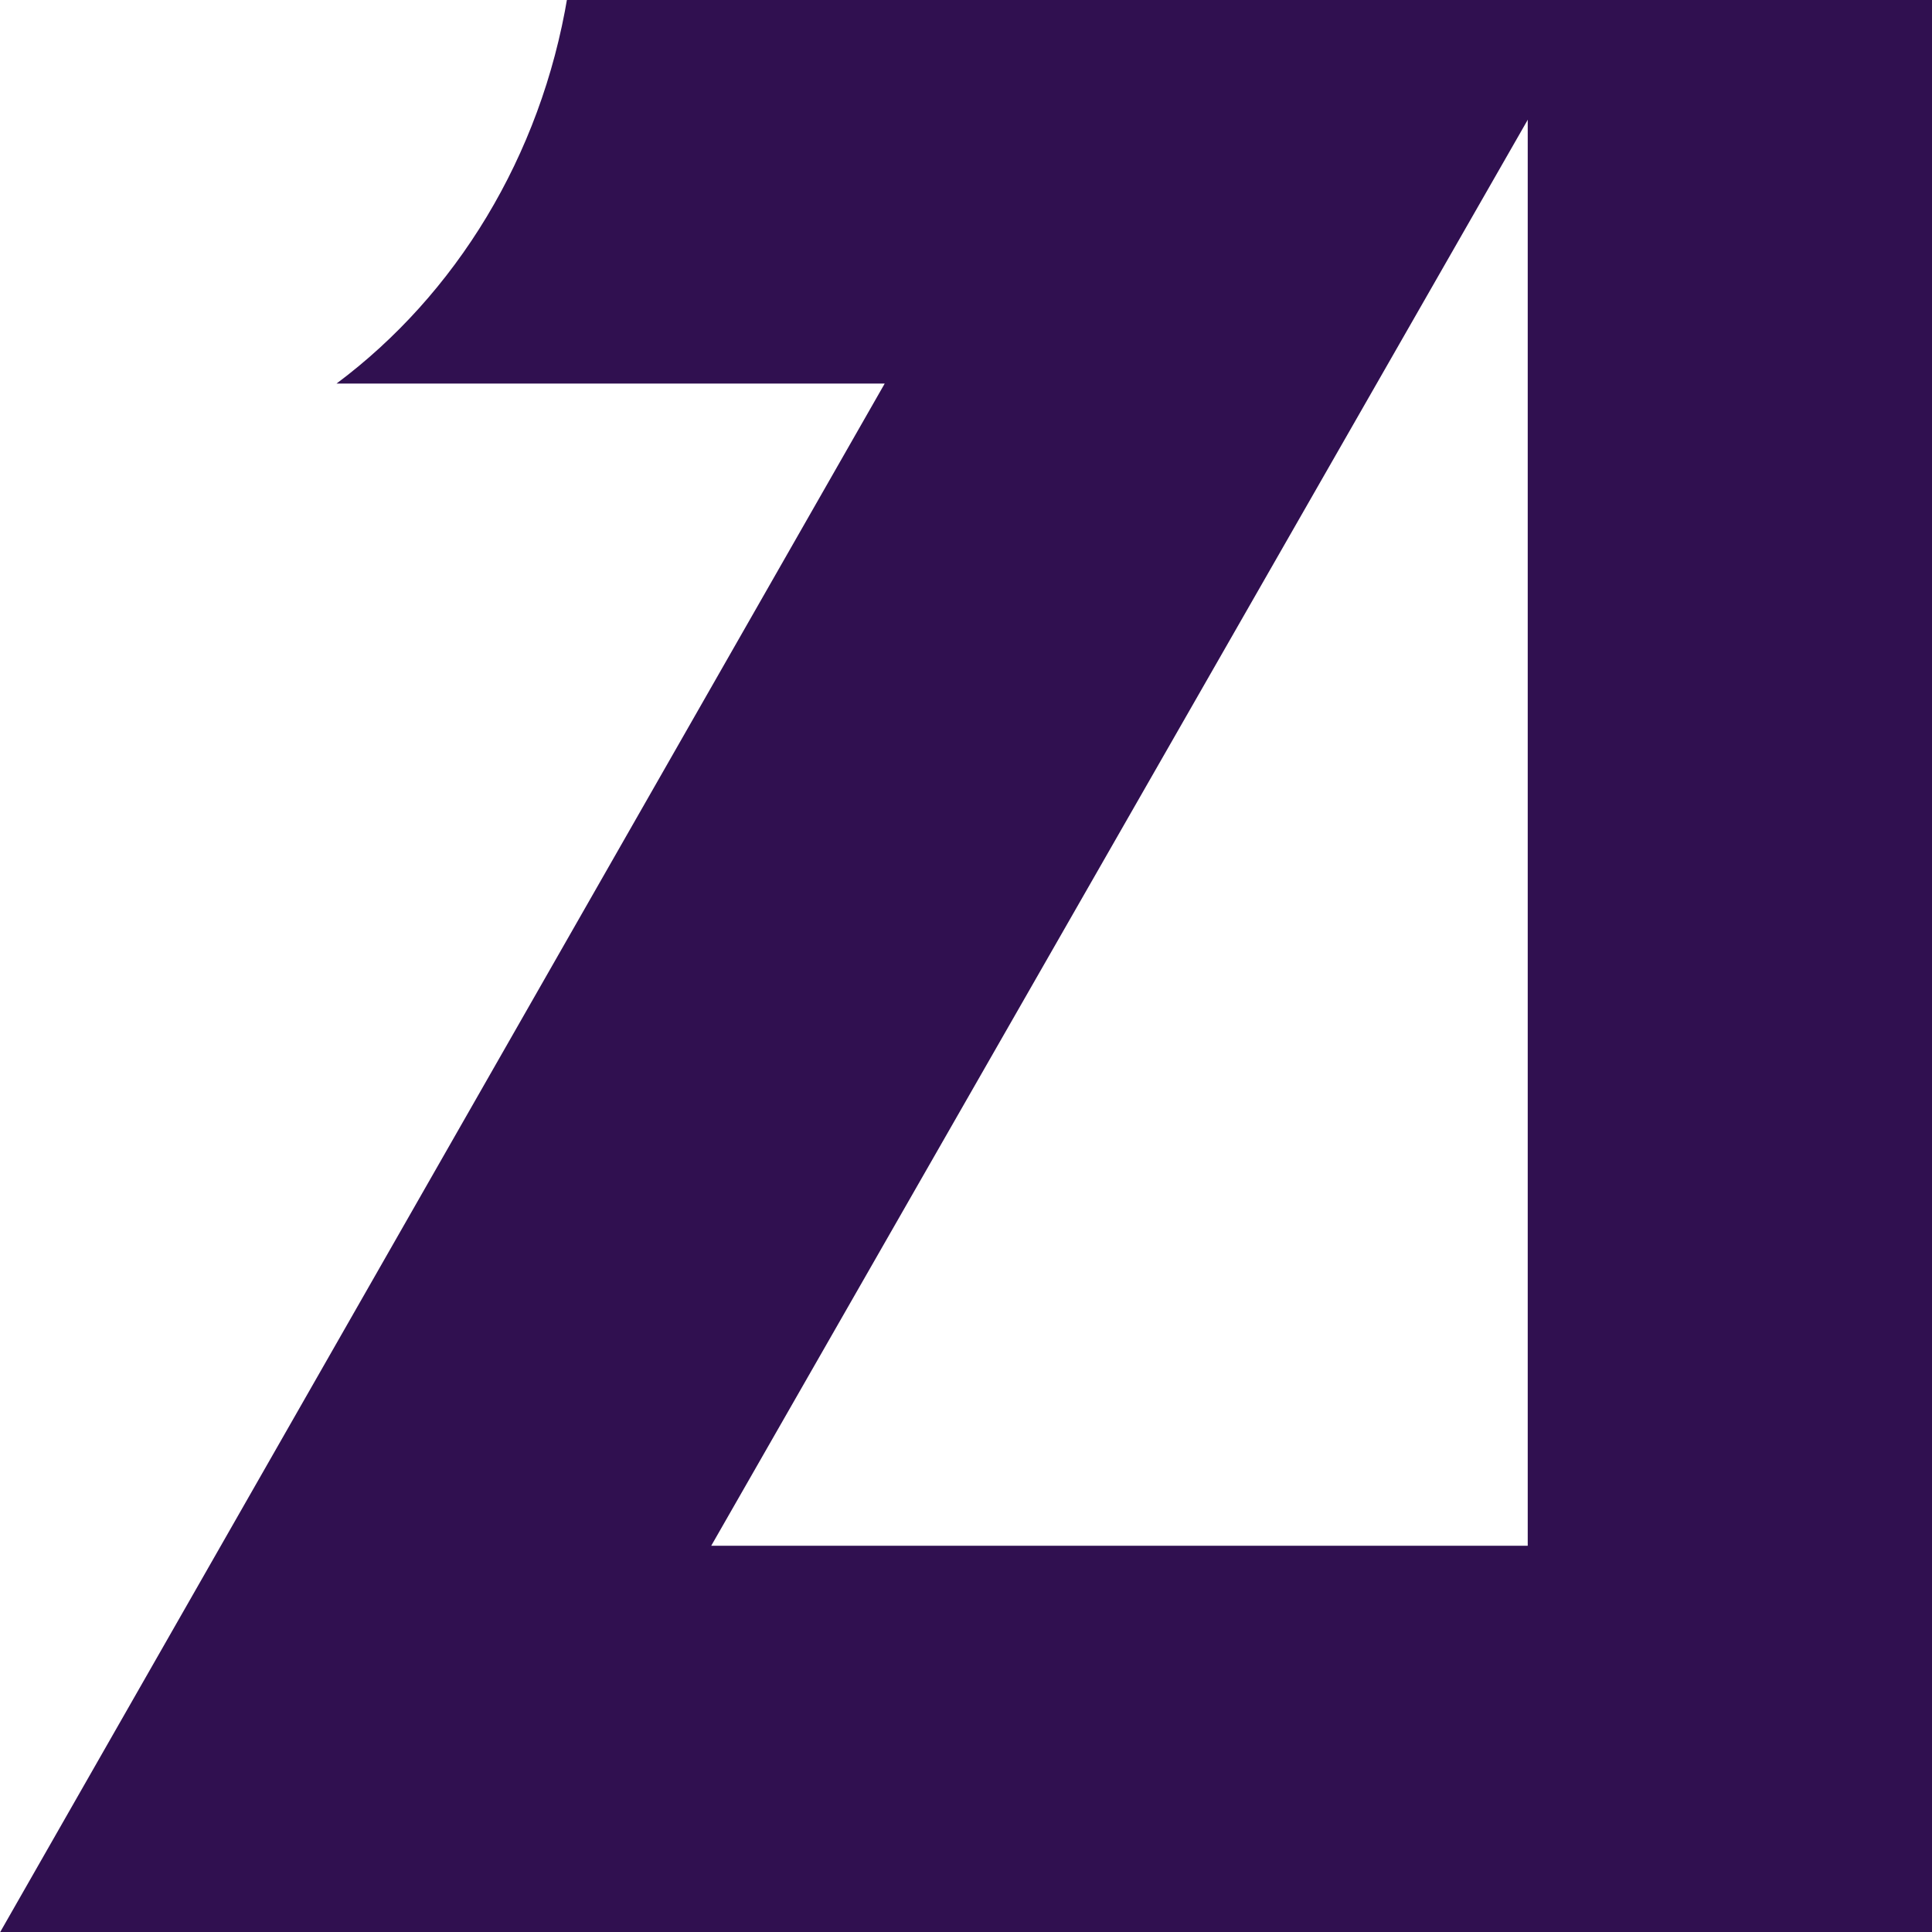
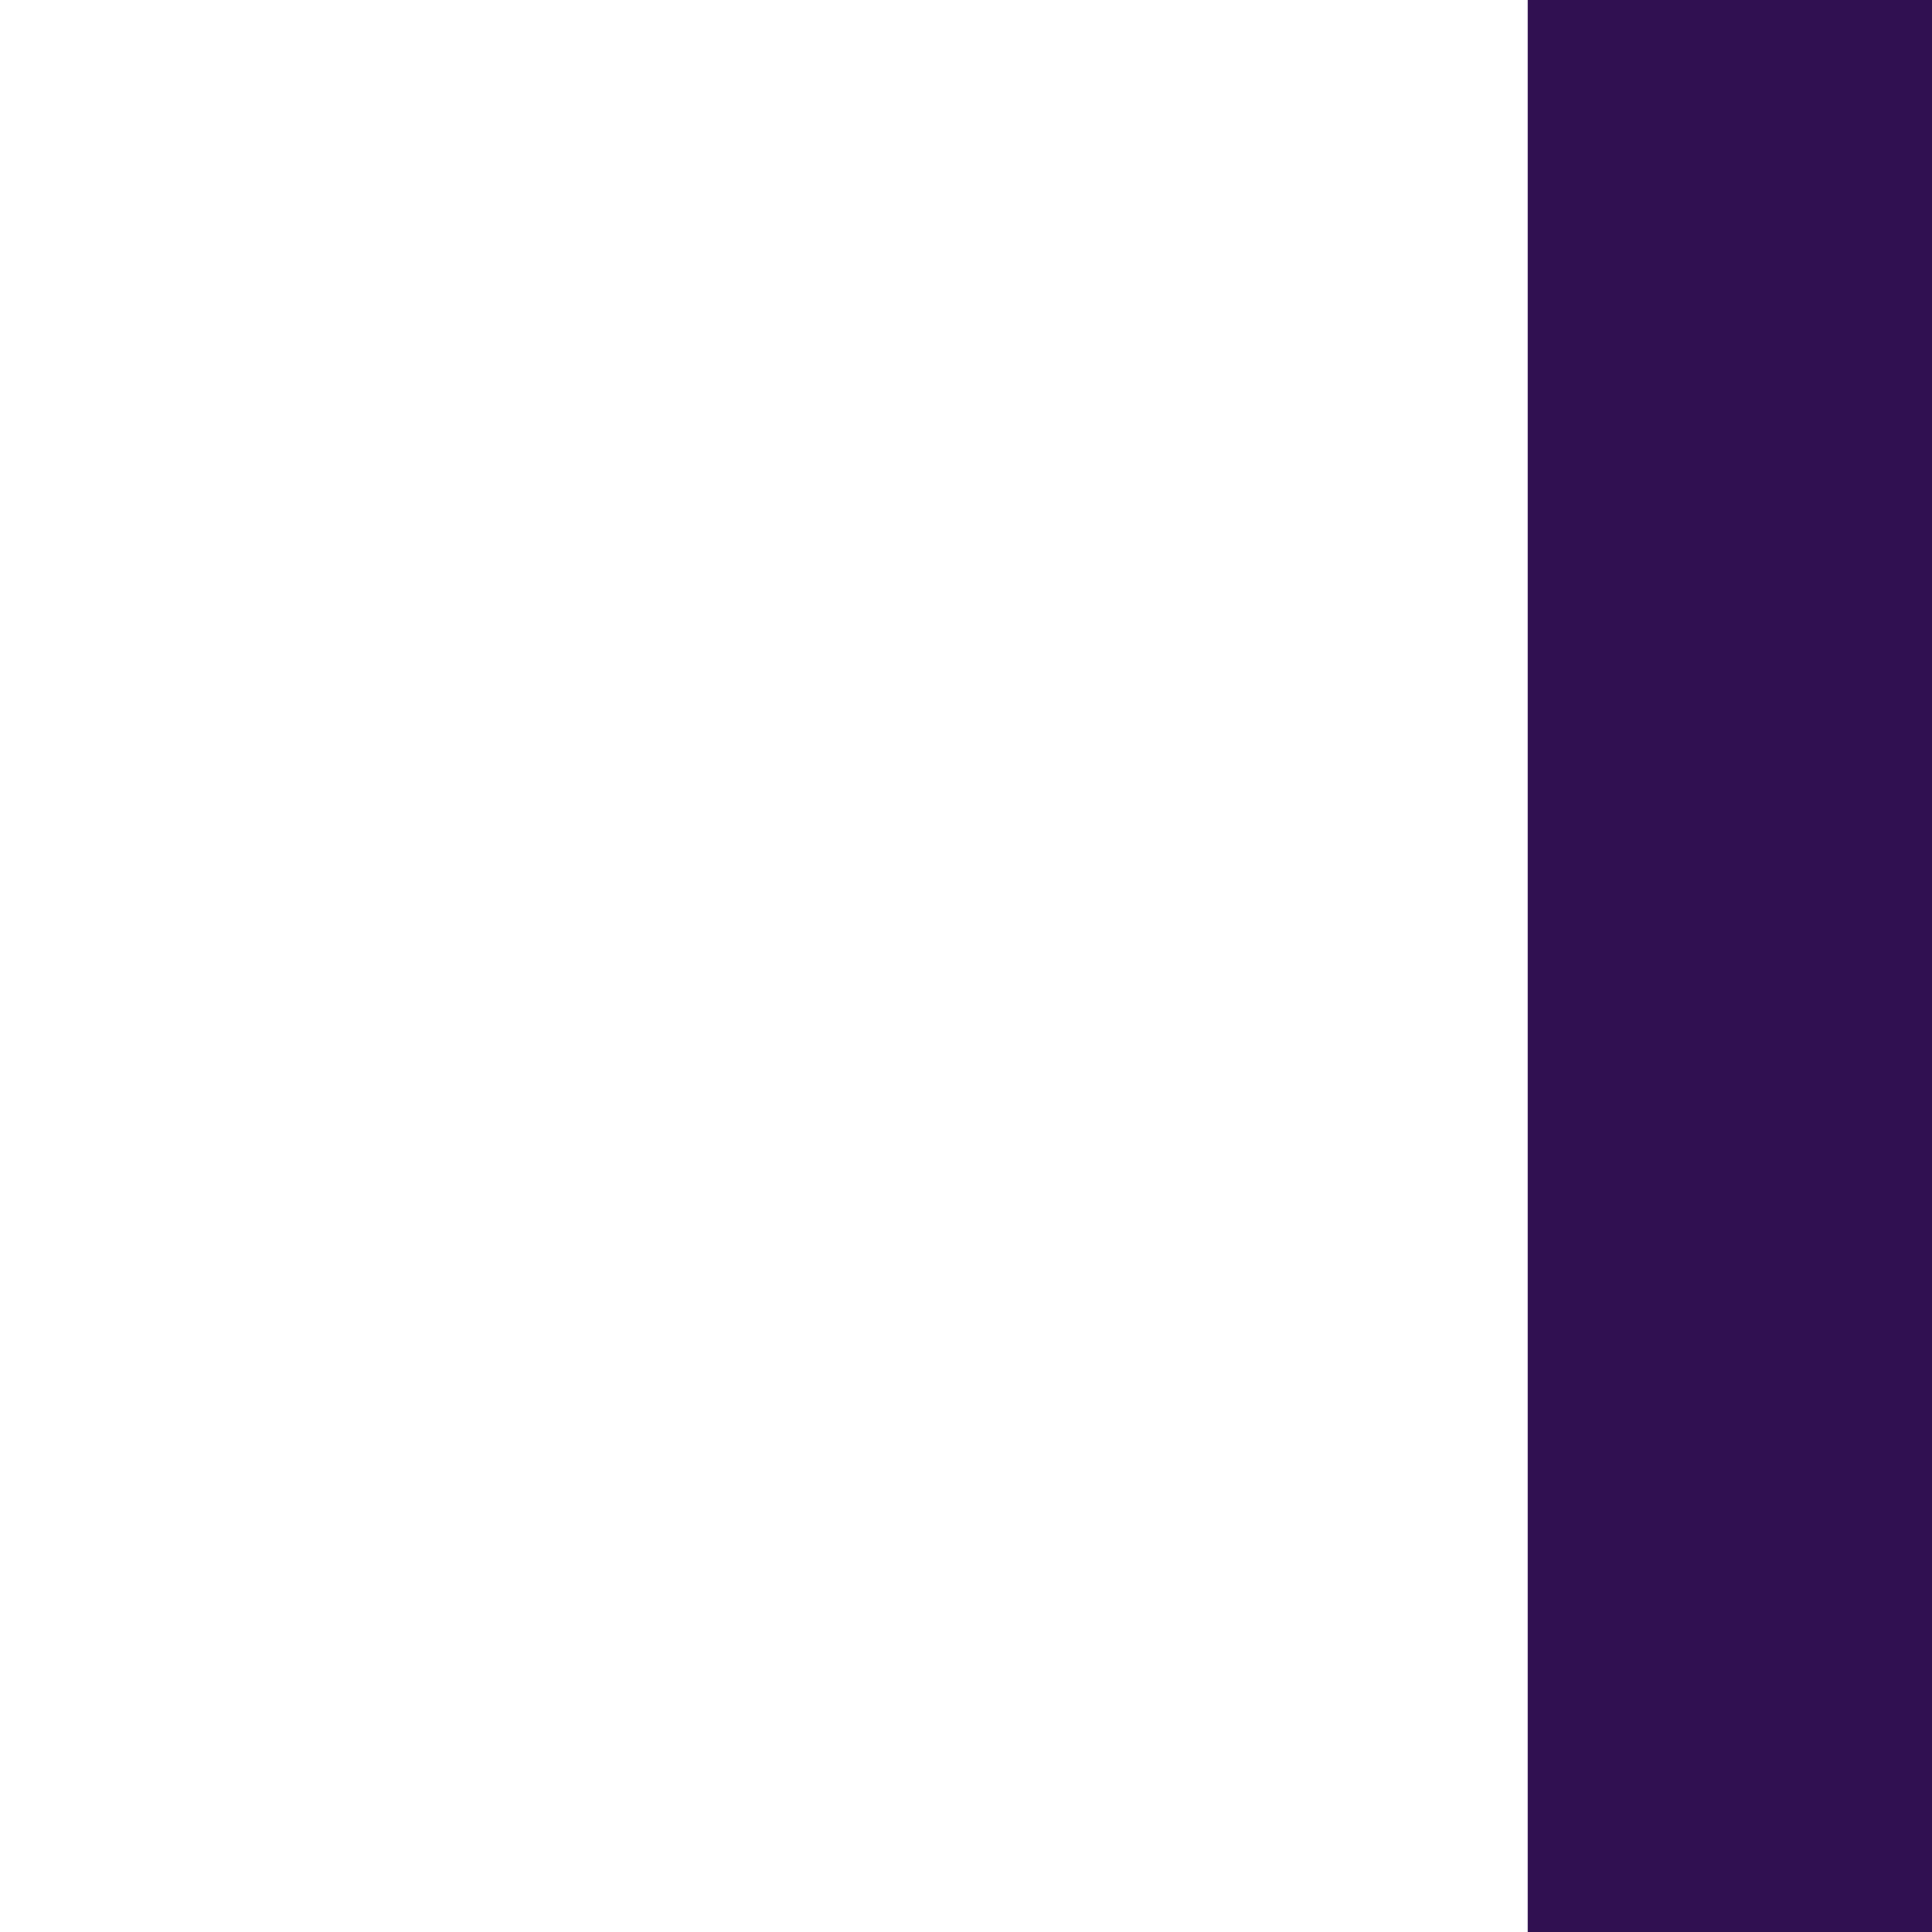
<svg xmlns="http://www.w3.org/2000/svg" width="24" height="24" viewBox="0 0 24 24" fill="none">
  <g clip-path="url(#clip0_645_1415)">
    <path d="M24.043 -0.045V24.012H18.978V-0.045H24.043Z" fill="#301050" />
-     <path fill-rule="evenodd" clip-rule="evenodd" d="M4.18 4.765H10.99L-0.004 24.012H19.128V19.202H8.835L19.856 -0.045H7.05C6.72 1.945 5.66 3.661 4.18 4.765Z" fill="#301050" />
  </g>
  <defs>
    <clipPath id="clip0_645_1415">
      <rect width="24" height="24" fill="white" />
    </clipPath>
  </defs>
</svg>